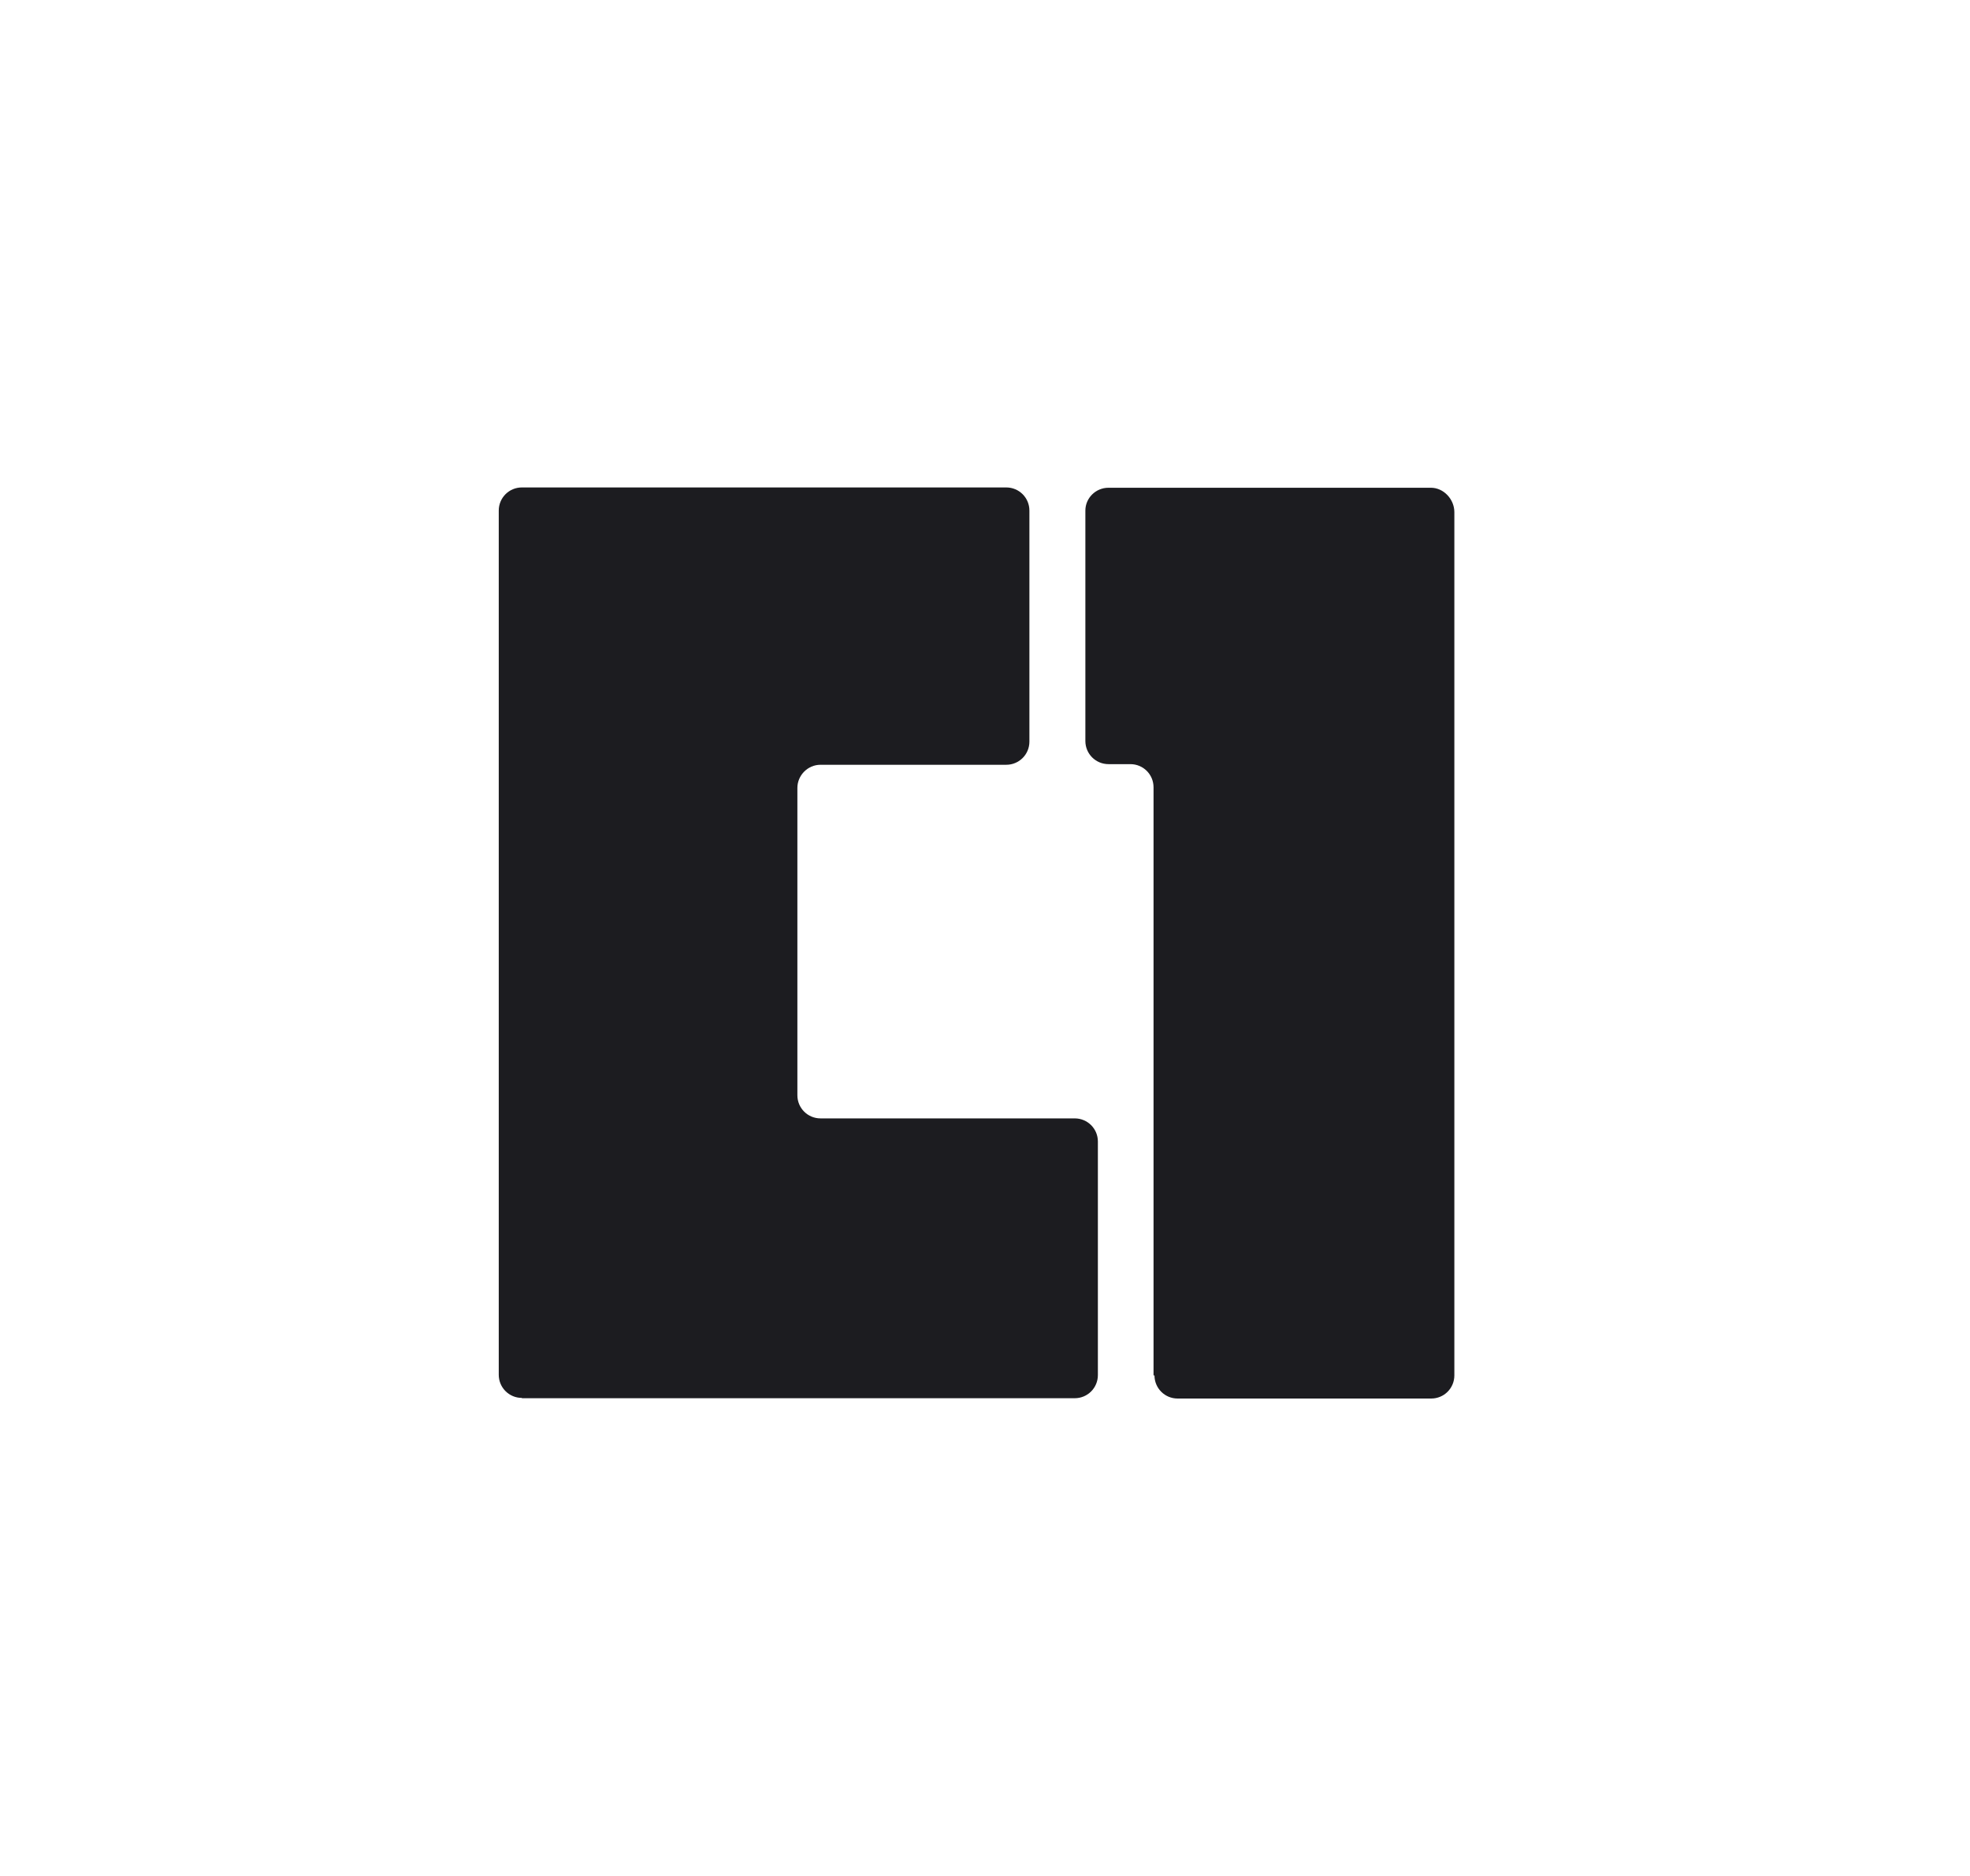
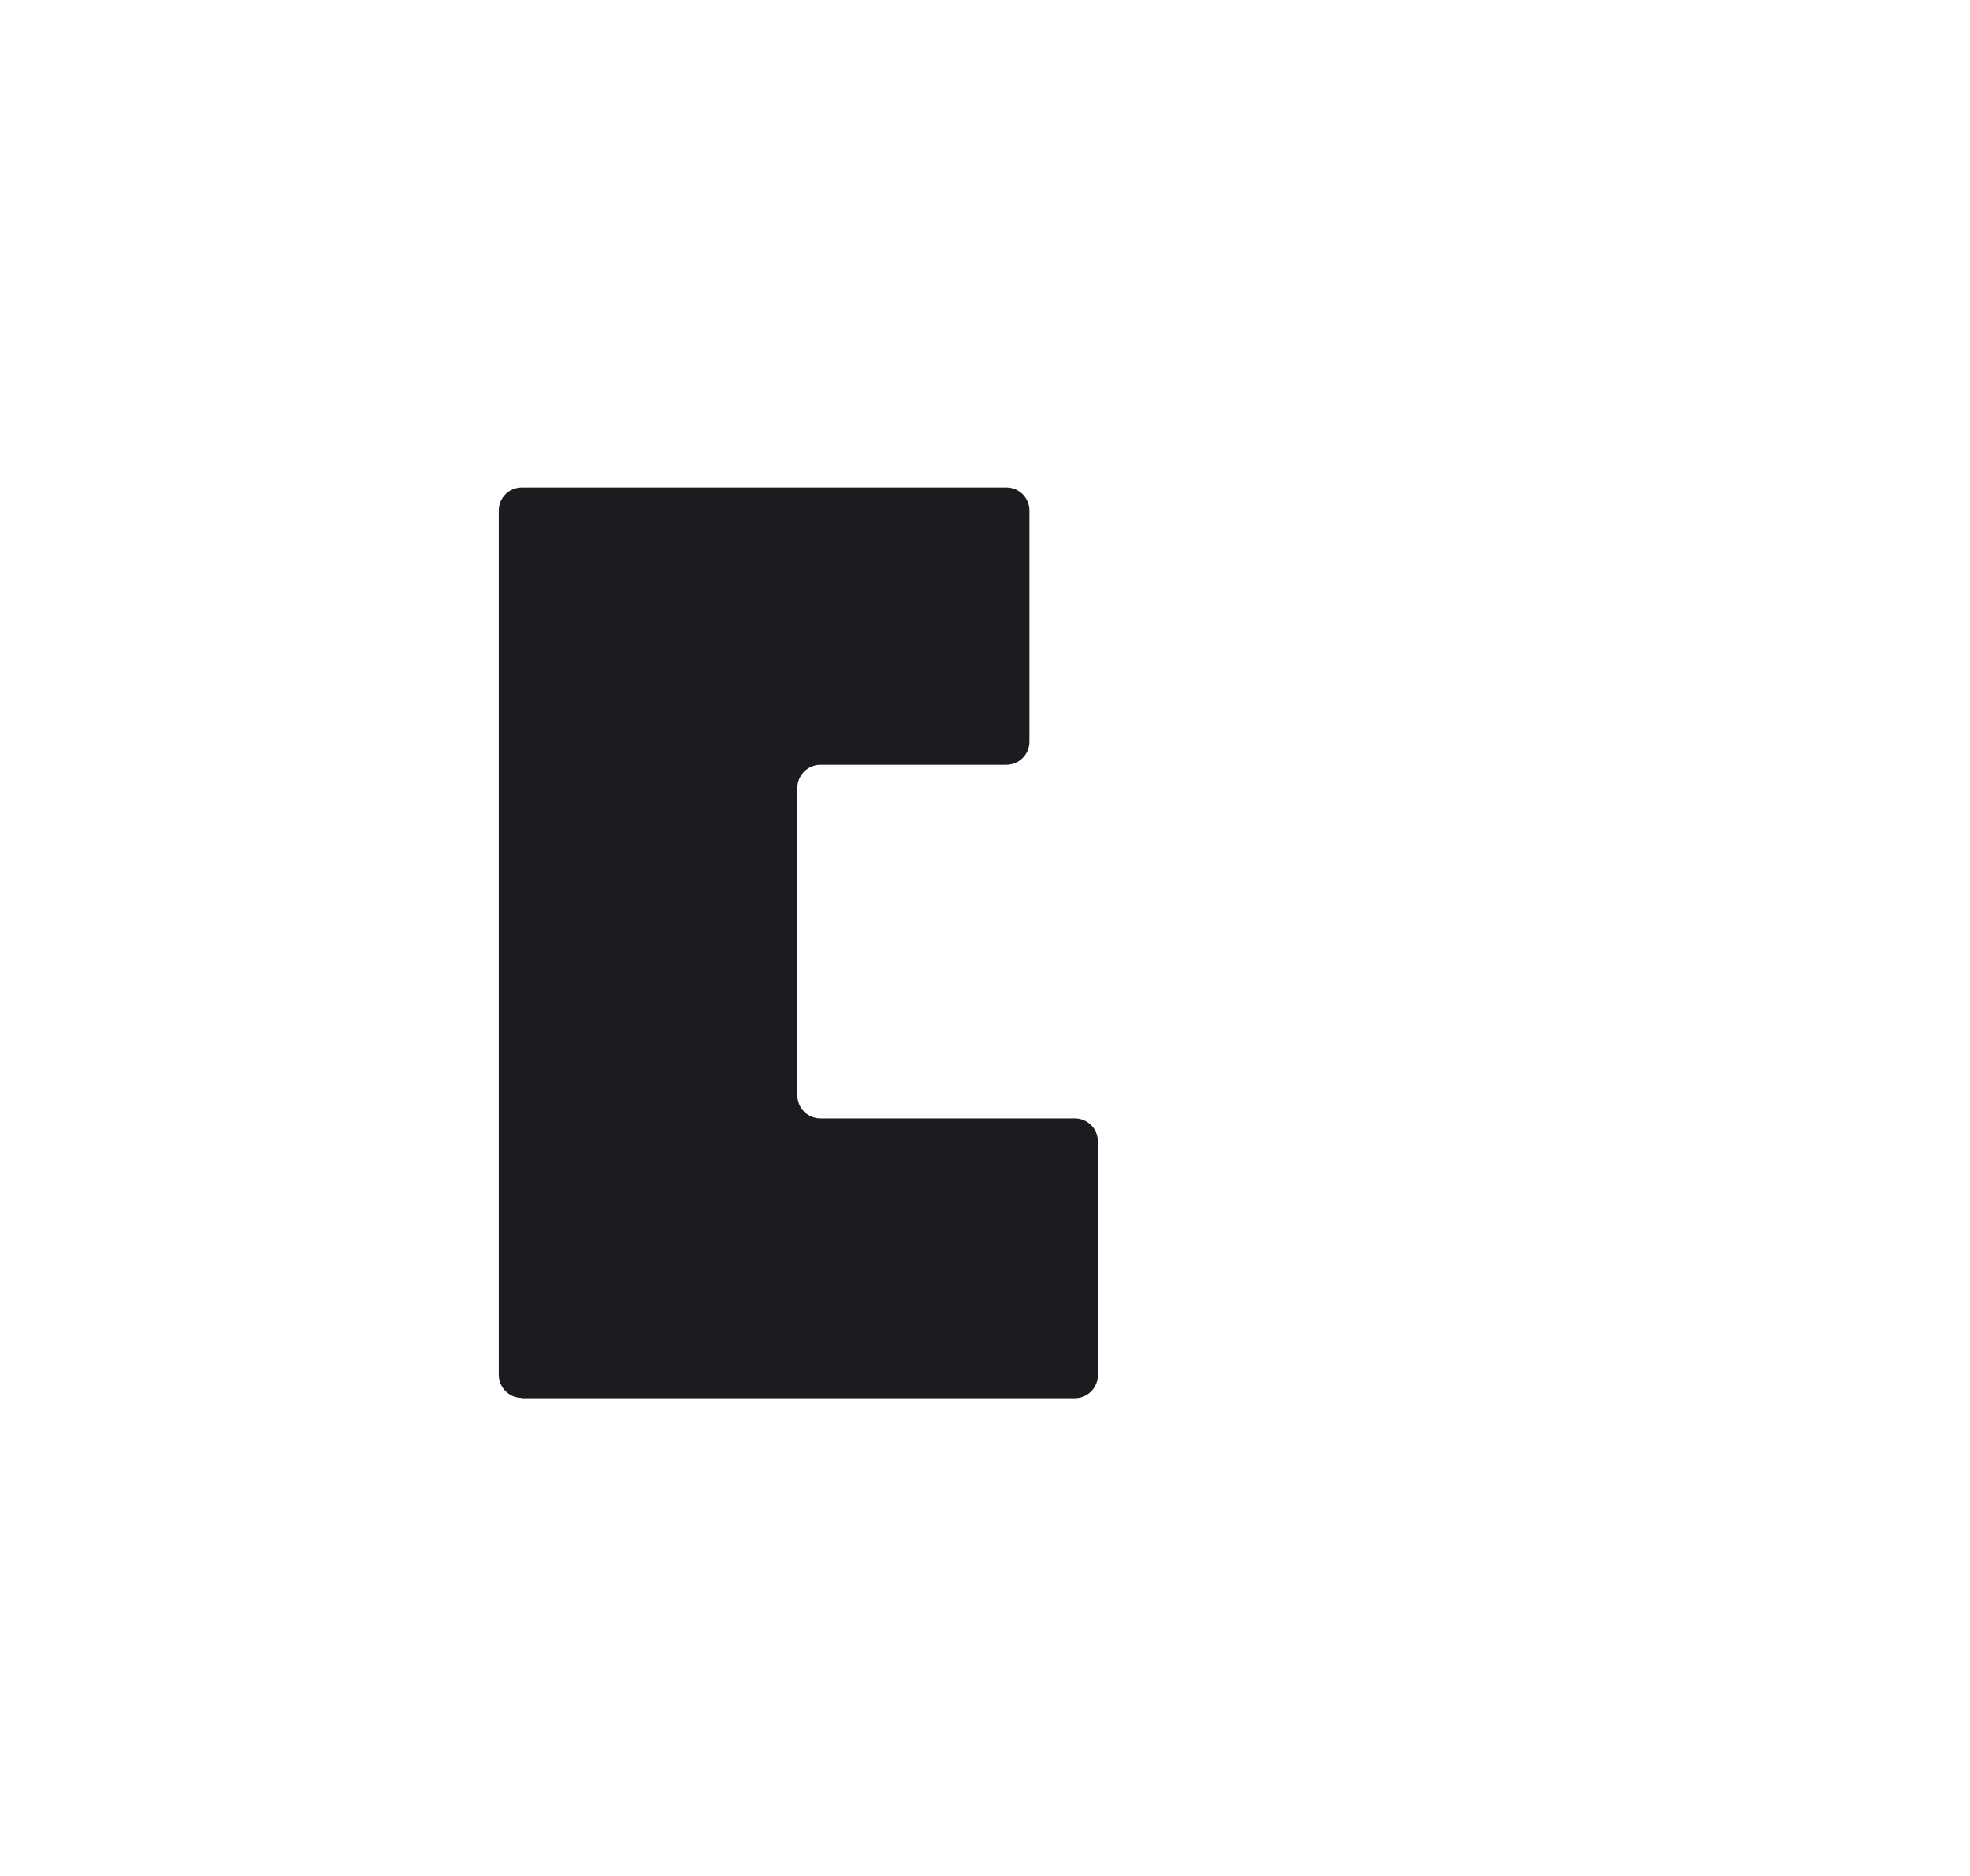
<svg xmlns="http://www.w3.org/2000/svg" id="Layer_1" data-name="Layer 1" viewBox="0 0 63 60">
  <defs>
    <style>
      .cls-1 {
        fill: #1c1c20;
        fill-rule: evenodd;
        stroke-width: 0px;
      }
    </style>
  </defs>
  <path class="cls-1" d="m16.69,44.72h17.68c.41,0,.74-.33.74-.74v-7.47c0-.41-.33-.74-.74-.74h-8.13c-.41,0-.74-.33-.74-.74v-9.83c0-.4.33-.74.74-.74h5.94c.41,0,.74-.33.74-.74v-7.39c0-.41-.33-.74-.74-.74h-15.49c-.41,0-.74.33-.74.74v27.64c0,.41.33.74.74.74Z" />
-   <path class="cls-1" d="m36.92,43.99c0,.41.33.74.74.74h8.11c.41,0,.74-.33.74-.74v-27.61c0-.41-.34-.78-.75-.78h-10.31c-.41,0-.74.33-.74.73v7.37c0,.41.33.74.74.74h.7c.41,0,.74.33.74.74v18.81Z" />
</svg>